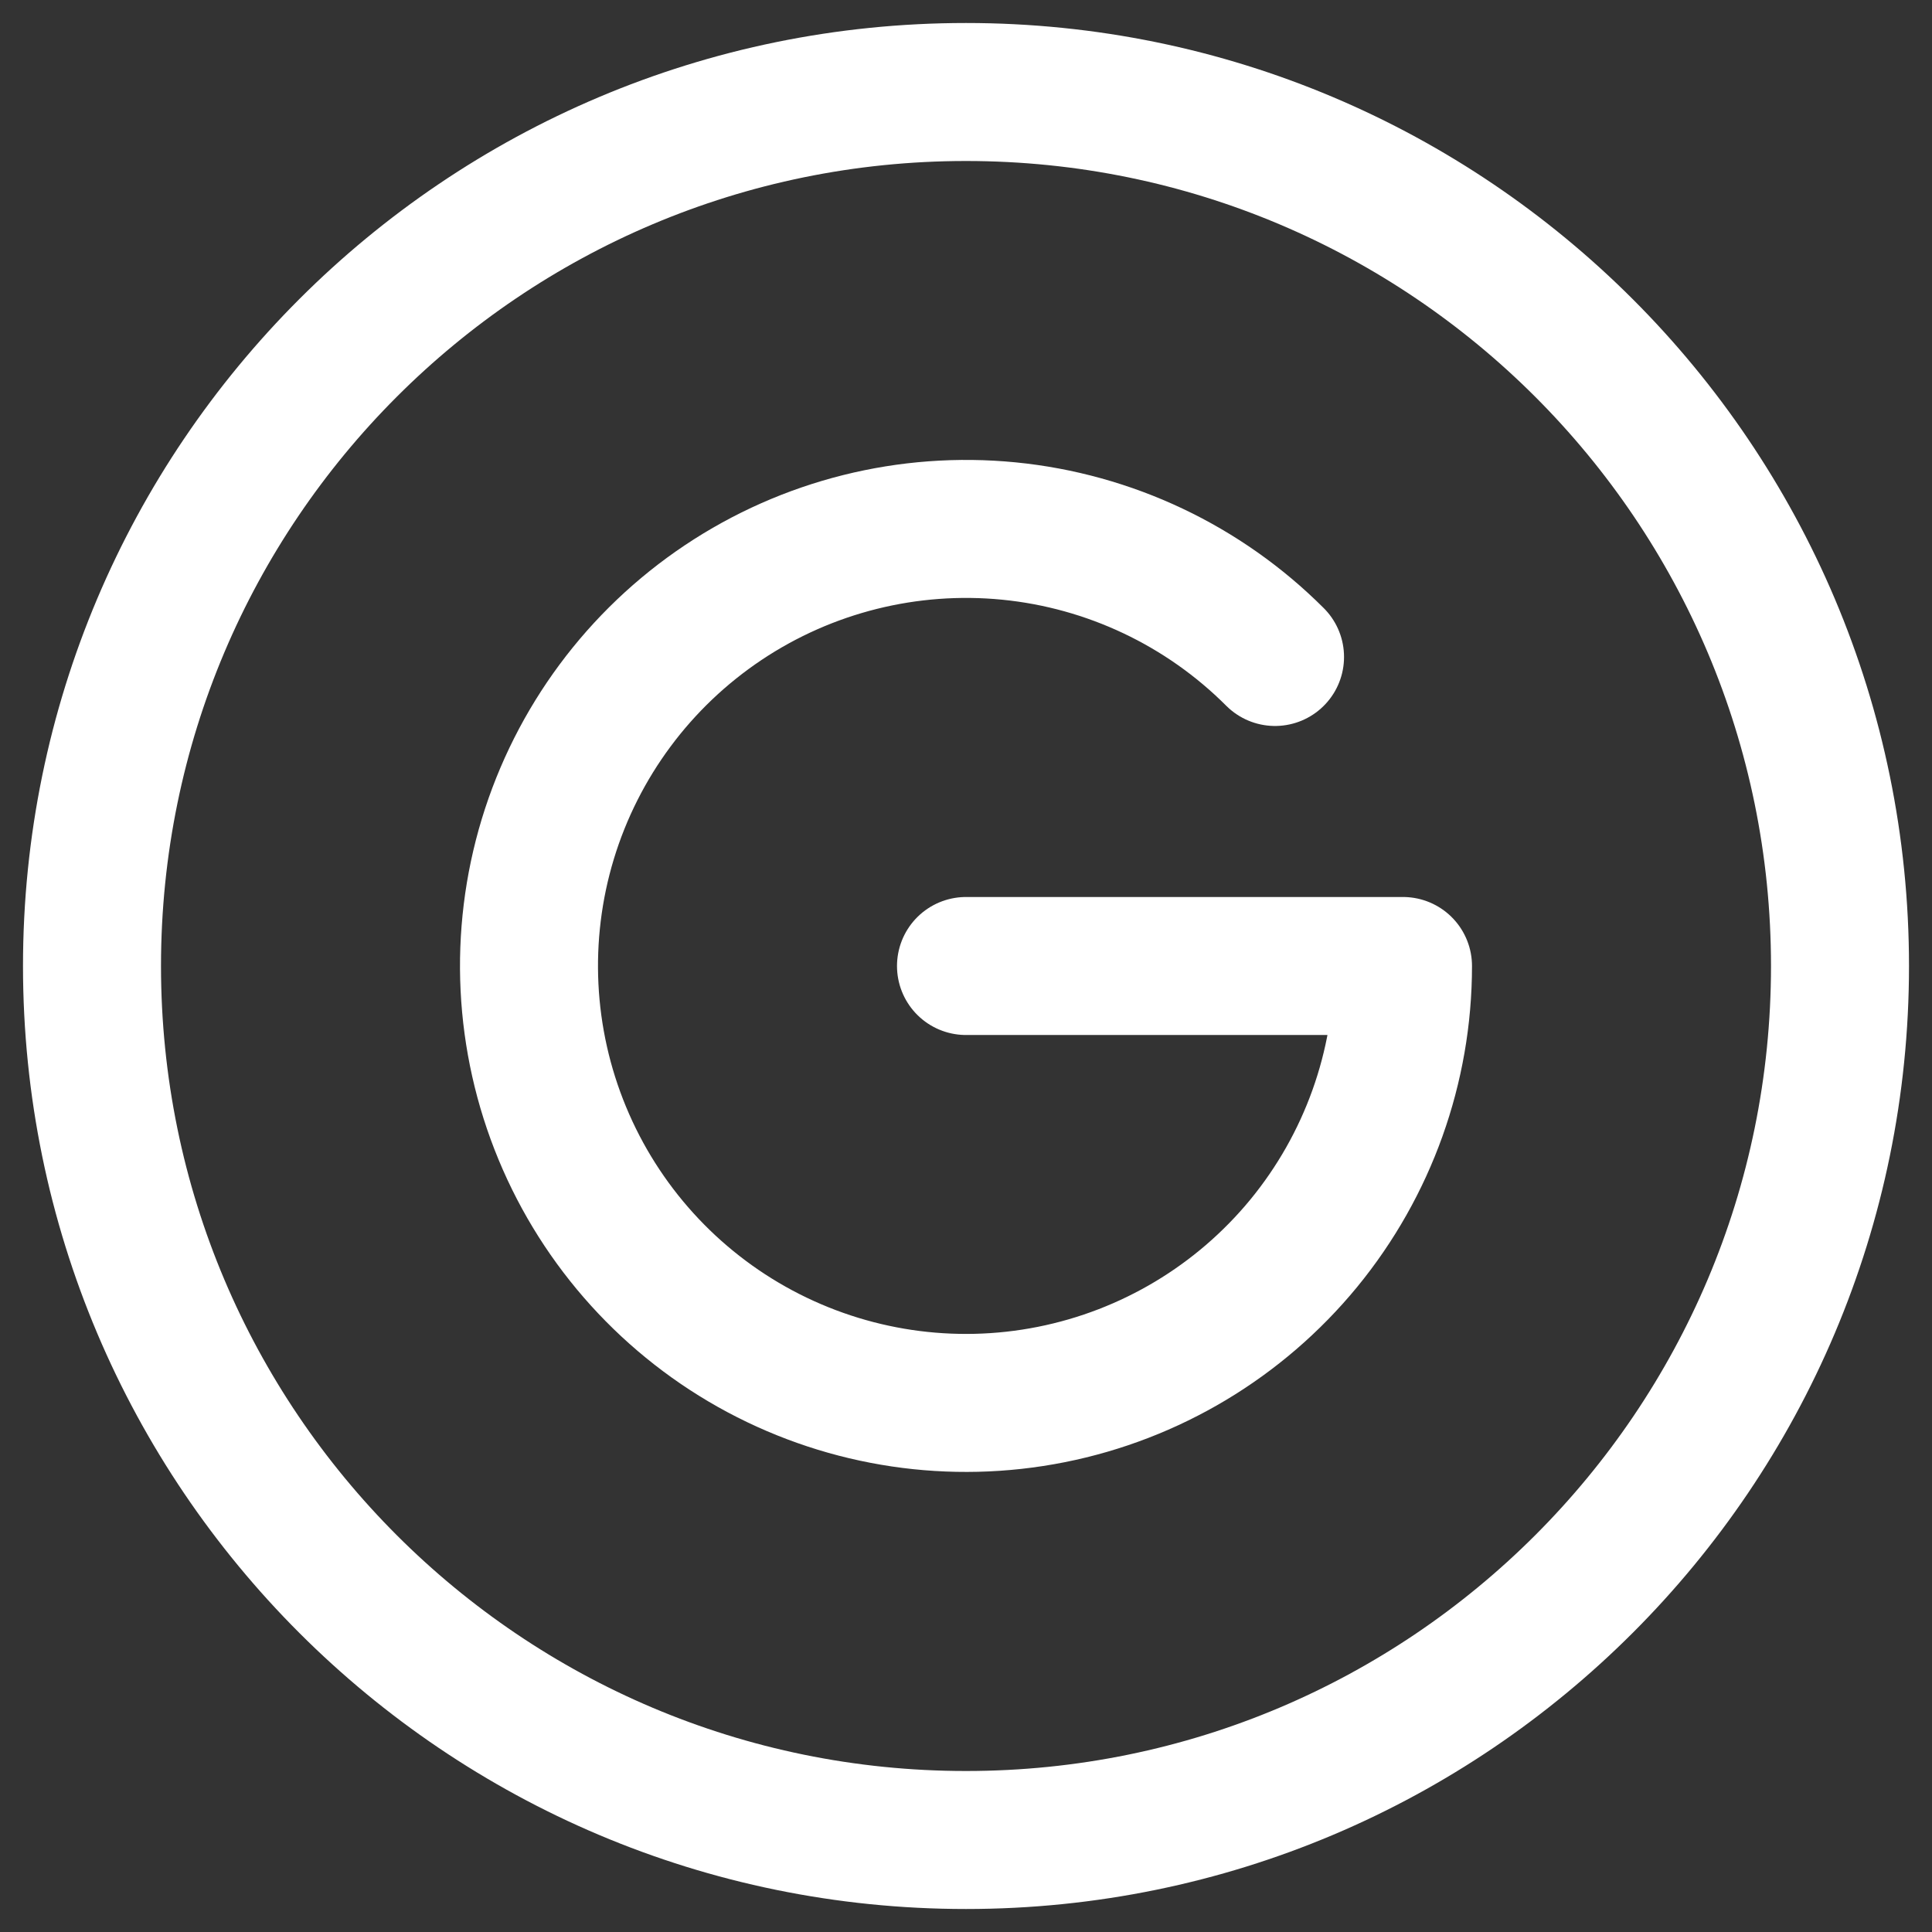
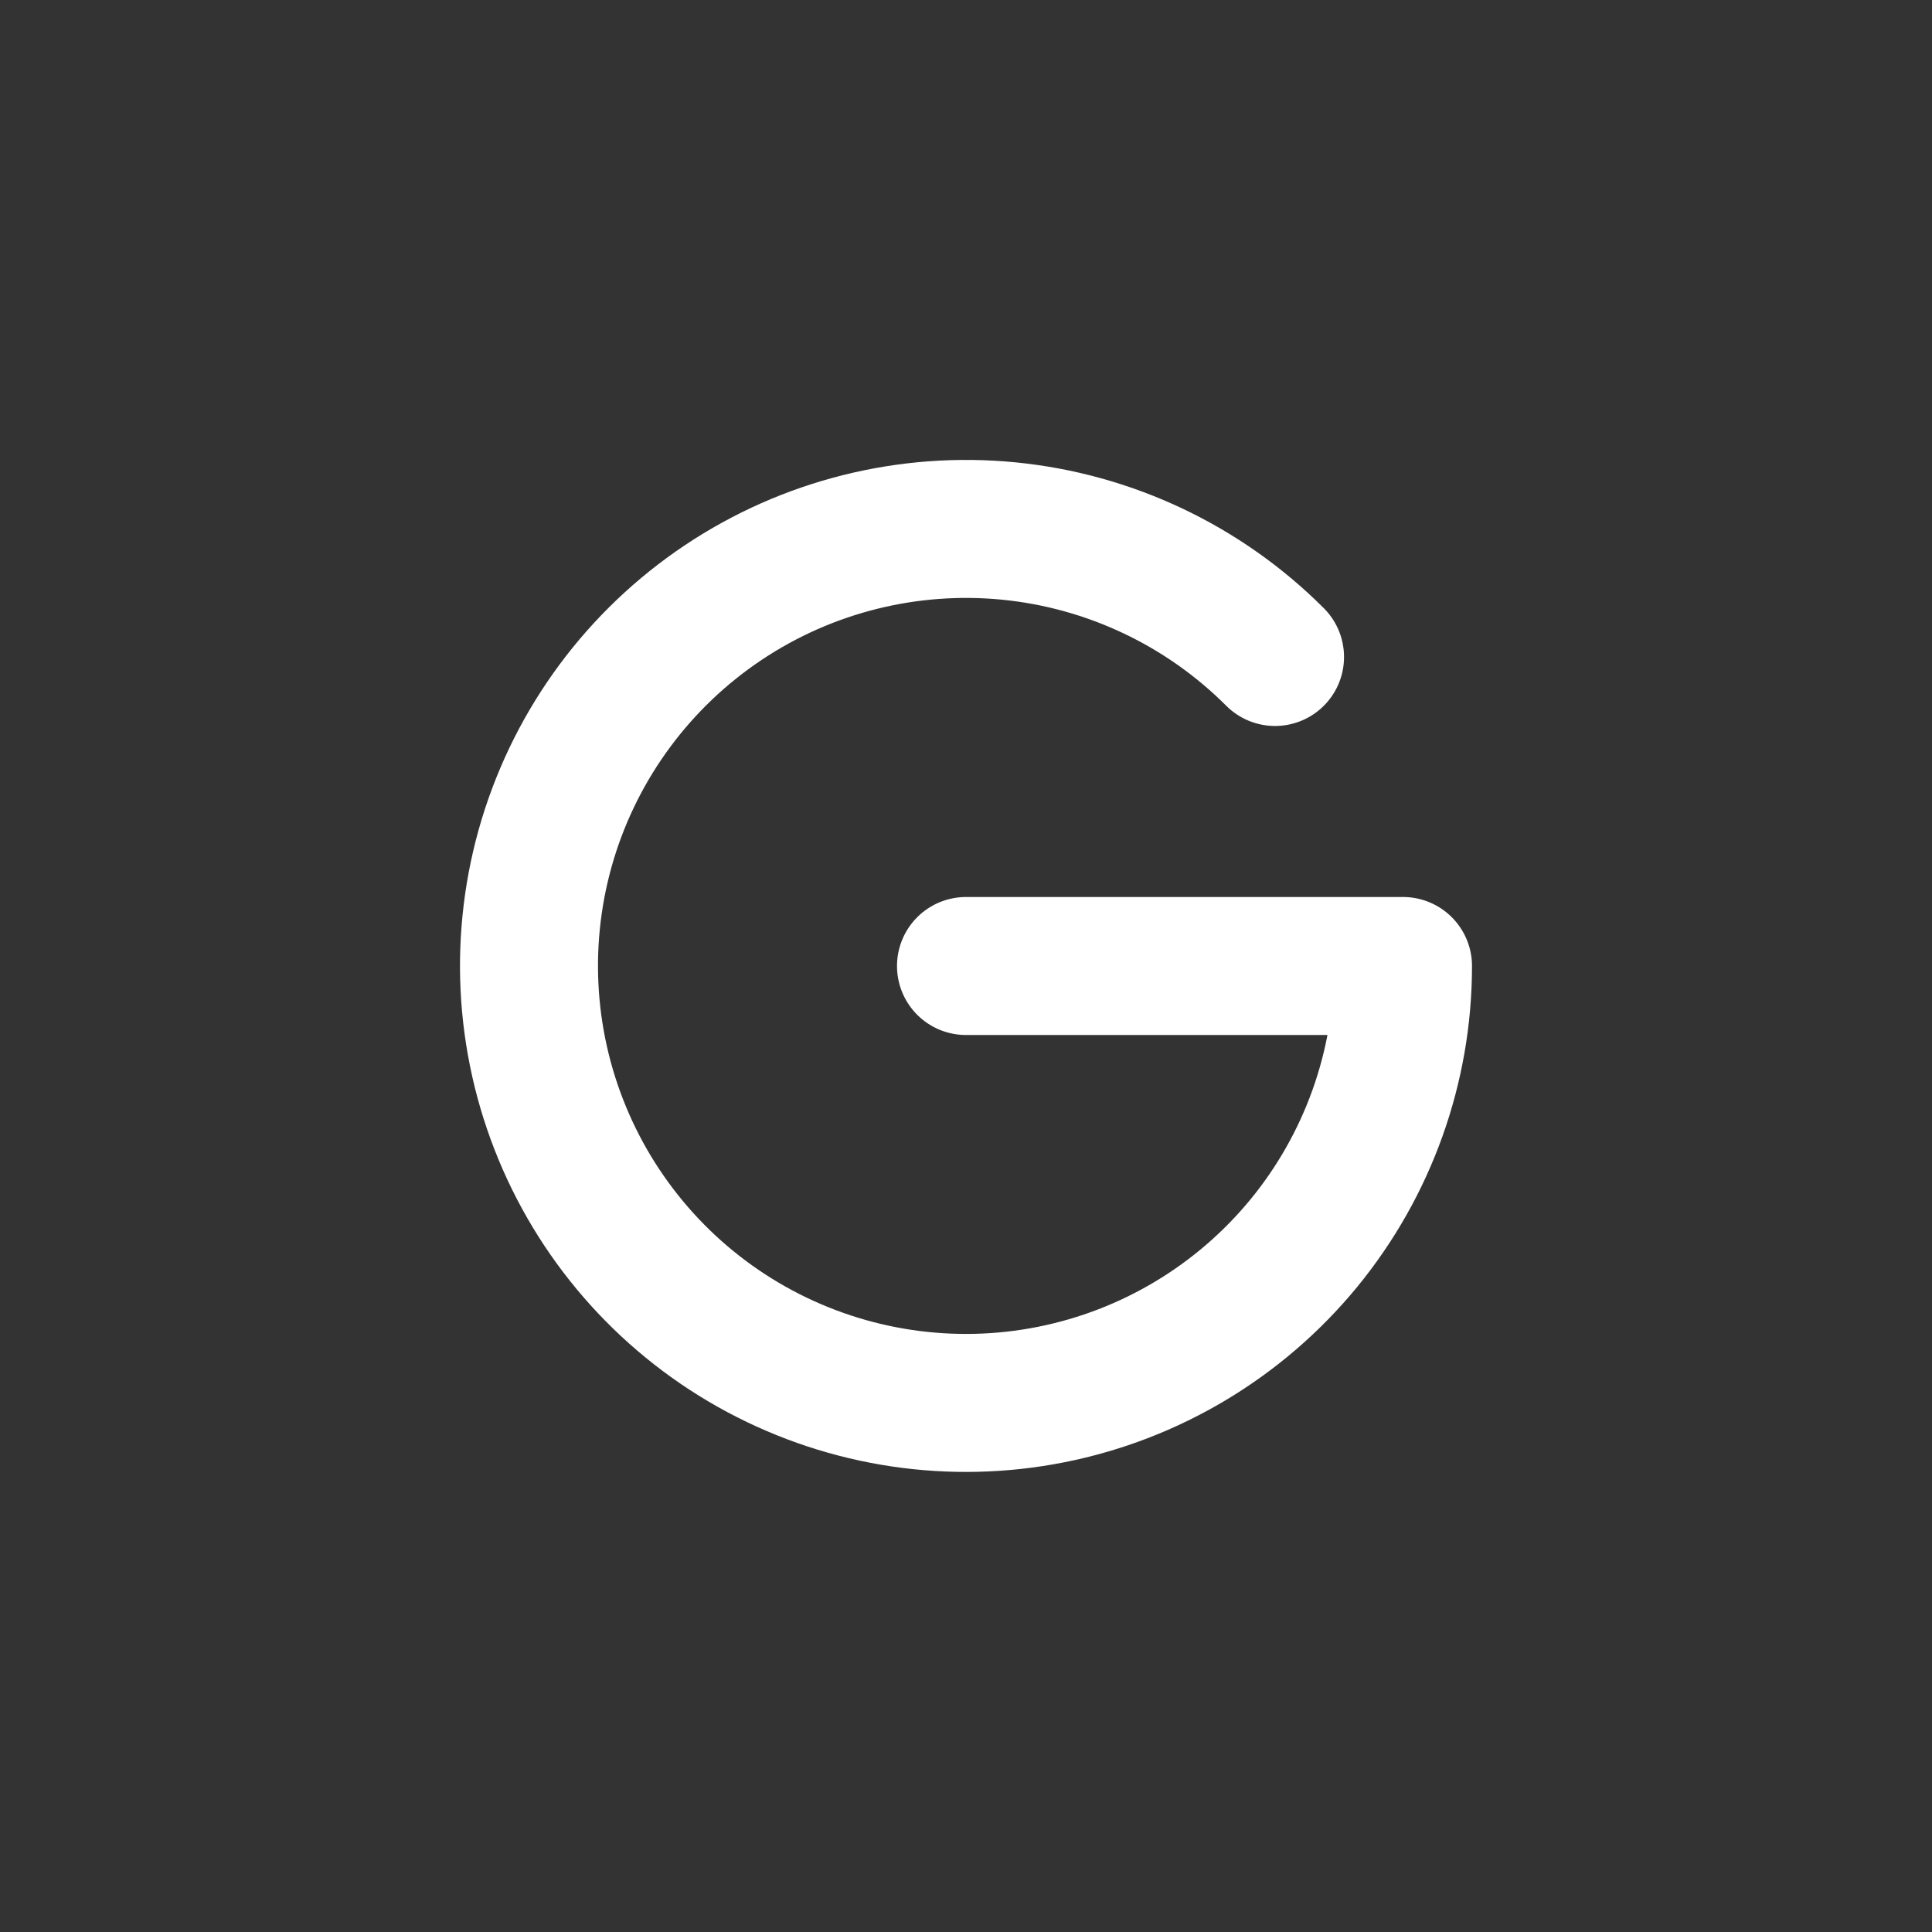
<svg xmlns="http://www.w3.org/2000/svg" width="42" height="42" viewBox="0 0 42 42" fill="none">
  <rect x="0" y="0" width="42" height="42" fill="#333333" stroke="none" />
-   <path d="M21 40C31.493 40 40 31.493 40 21C40 10.507 31.493 2 21 2C10.507 2 2 10.507 2 21C2 31.493 10.507 40 21 40Z" stroke="white" stroke-width="3" stroke-linecap="round" stroke-linejoin="round" />
  <path d="M21 21H30.5C30.5 23.198 29.737 25.328 28.343 27.027C26.948 28.725 25.007 29.888 22.852 30.316C20.696 30.745 18.459 30.412 16.52 29.376C14.582 28.34 13.063 26.663 12.223 24.633C11.382 22.602 11.271 20.343 11.909 18.239C12.548 16.136 13.896 14.32 15.723 13.099C17.551 11.878 19.745 11.329 21.933 11.544C24.12 11.76 26.165 12.728 27.718 14.282" stroke="white" stroke-width="3" stroke-linecap="round" stroke-linejoin="round" />
</svg>